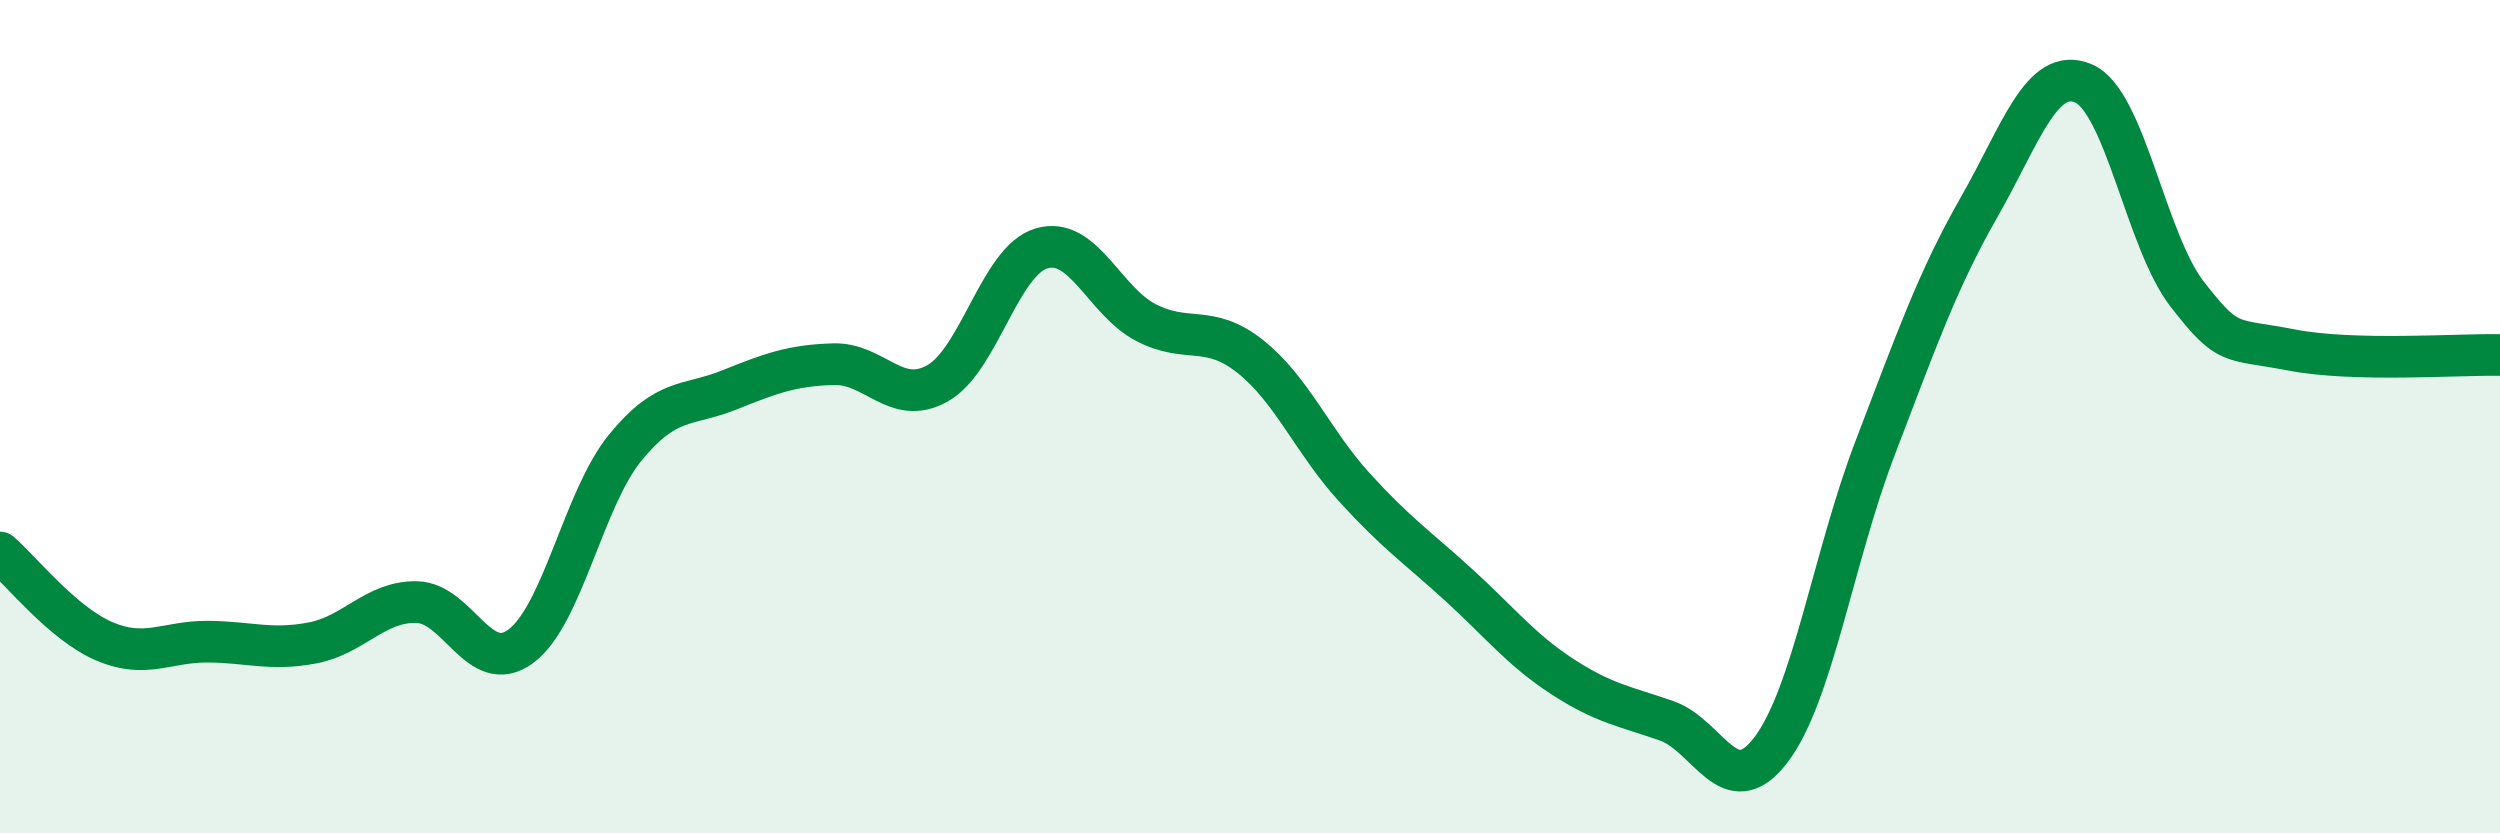
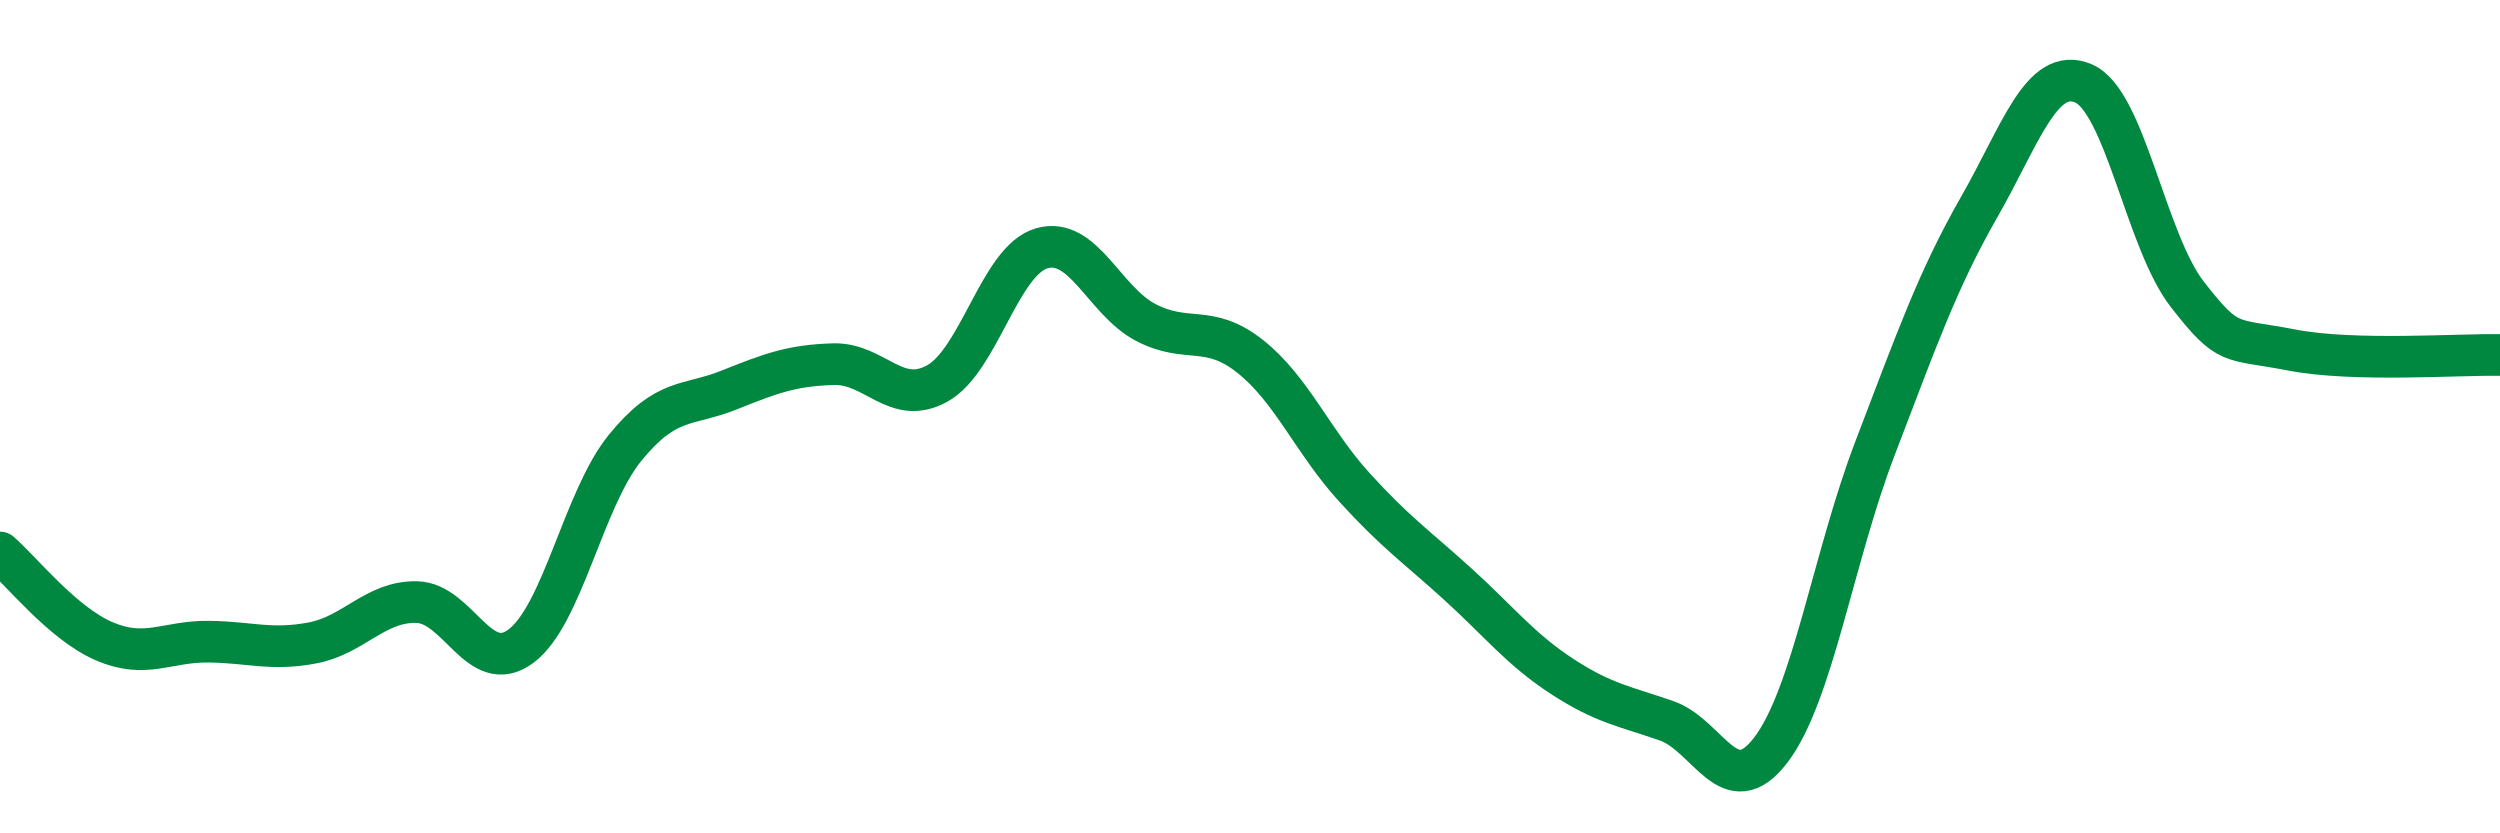
<svg xmlns="http://www.w3.org/2000/svg" width="60" height="20" viewBox="0 0 60 20">
-   <path d="M 0,13.26 C 0.5,13.69 1.5,14.96 2.5,15.39 C 3.5,15.82 4,15.39 5,15.4 C 6,15.41 6.5,15.62 7.5,15.43 C 8.5,15.24 9,14.43 10,14.45 C 11,14.47 11.5,16.25 12.5,15.51 C 13.5,14.77 14,11.98 15,10.75 C 16,9.52 16.5,9.76 17.5,9.36 C 18.5,8.96 19,8.77 20,8.74 C 21,8.71 21.5,9.76 22.5,9.2 C 23.5,8.64 24,6.25 25,5.96 C 26,5.67 26.5,7.22 27.5,7.74 C 28.5,8.26 29,7.76 30,8.55 C 31,9.34 31.5,10.59 32.5,11.69 C 33.5,12.79 34,13.12 35,14.03 C 36,14.94 36.5,15.59 37.5,16.24 C 38.5,16.89 39,16.95 40,17.3 C 41,17.65 41.5,19.31 42.5,18 C 43.5,16.69 44,13.37 45,10.76 C 46,8.15 46.5,6.72 47.5,4.97 C 48.5,3.22 49,1.58 50,2 C 51,2.42 51.5,5.79 52.5,7.07 C 53.5,8.35 53.5,8.11 55,8.4 C 56.5,8.69 59,8.5 60,8.52L60 20L0 20Z" fill="#008740" opacity="0.1" stroke-linecap="round" stroke-linejoin="round" />
  <path d="M 0,13.26 C 0.5,13.69 1.5,14.96 2.5,15.39 C 3.5,15.82 4,15.39 5,15.4 C 6,15.41 6.5,15.62 7.5,15.43 C 8.5,15.24 9,14.43 10,14.45 C 11,14.47 11.5,16.25 12.5,15.51 C 13.5,14.77 14,11.98 15,10.75 C 16,9.52 16.5,9.76 17.5,9.36 C 18.5,8.96 19,8.77 20,8.74 C 21,8.71 21.5,9.76 22.5,9.2 C 23.5,8.64 24,6.25 25,5.96 C 26,5.67 26.5,7.22 27.5,7.74 C 28.5,8.26 29,7.76 30,8.55 C 31,9.34 31.5,10.59 32.5,11.69 C 33.5,12.79 34,13.12 35,14.03 C 36,14.94 36.5,15.59 37.5,16.24 C 38.5,16.89 39,16.95 40,17.3 C 41,17.65 41.5,19.31 42.5,18 C 43.5,16.69 44,13.37 45,10.76 C 46,8.15 46.5,6.72 47.5,4.97 C 48.5,3.22 49,1.58 50,2 C 51,2.42 51.5,5.79 52.5,7.07 C 53.5,8.35 53.5,8.11 55,8.4 C 56.5,8.69 59,8.5 60,8.52" stroke="#008740" stroke-width="1" fill="none" stroke-linecap="round" stroke-linejoin="round" />
</svg>